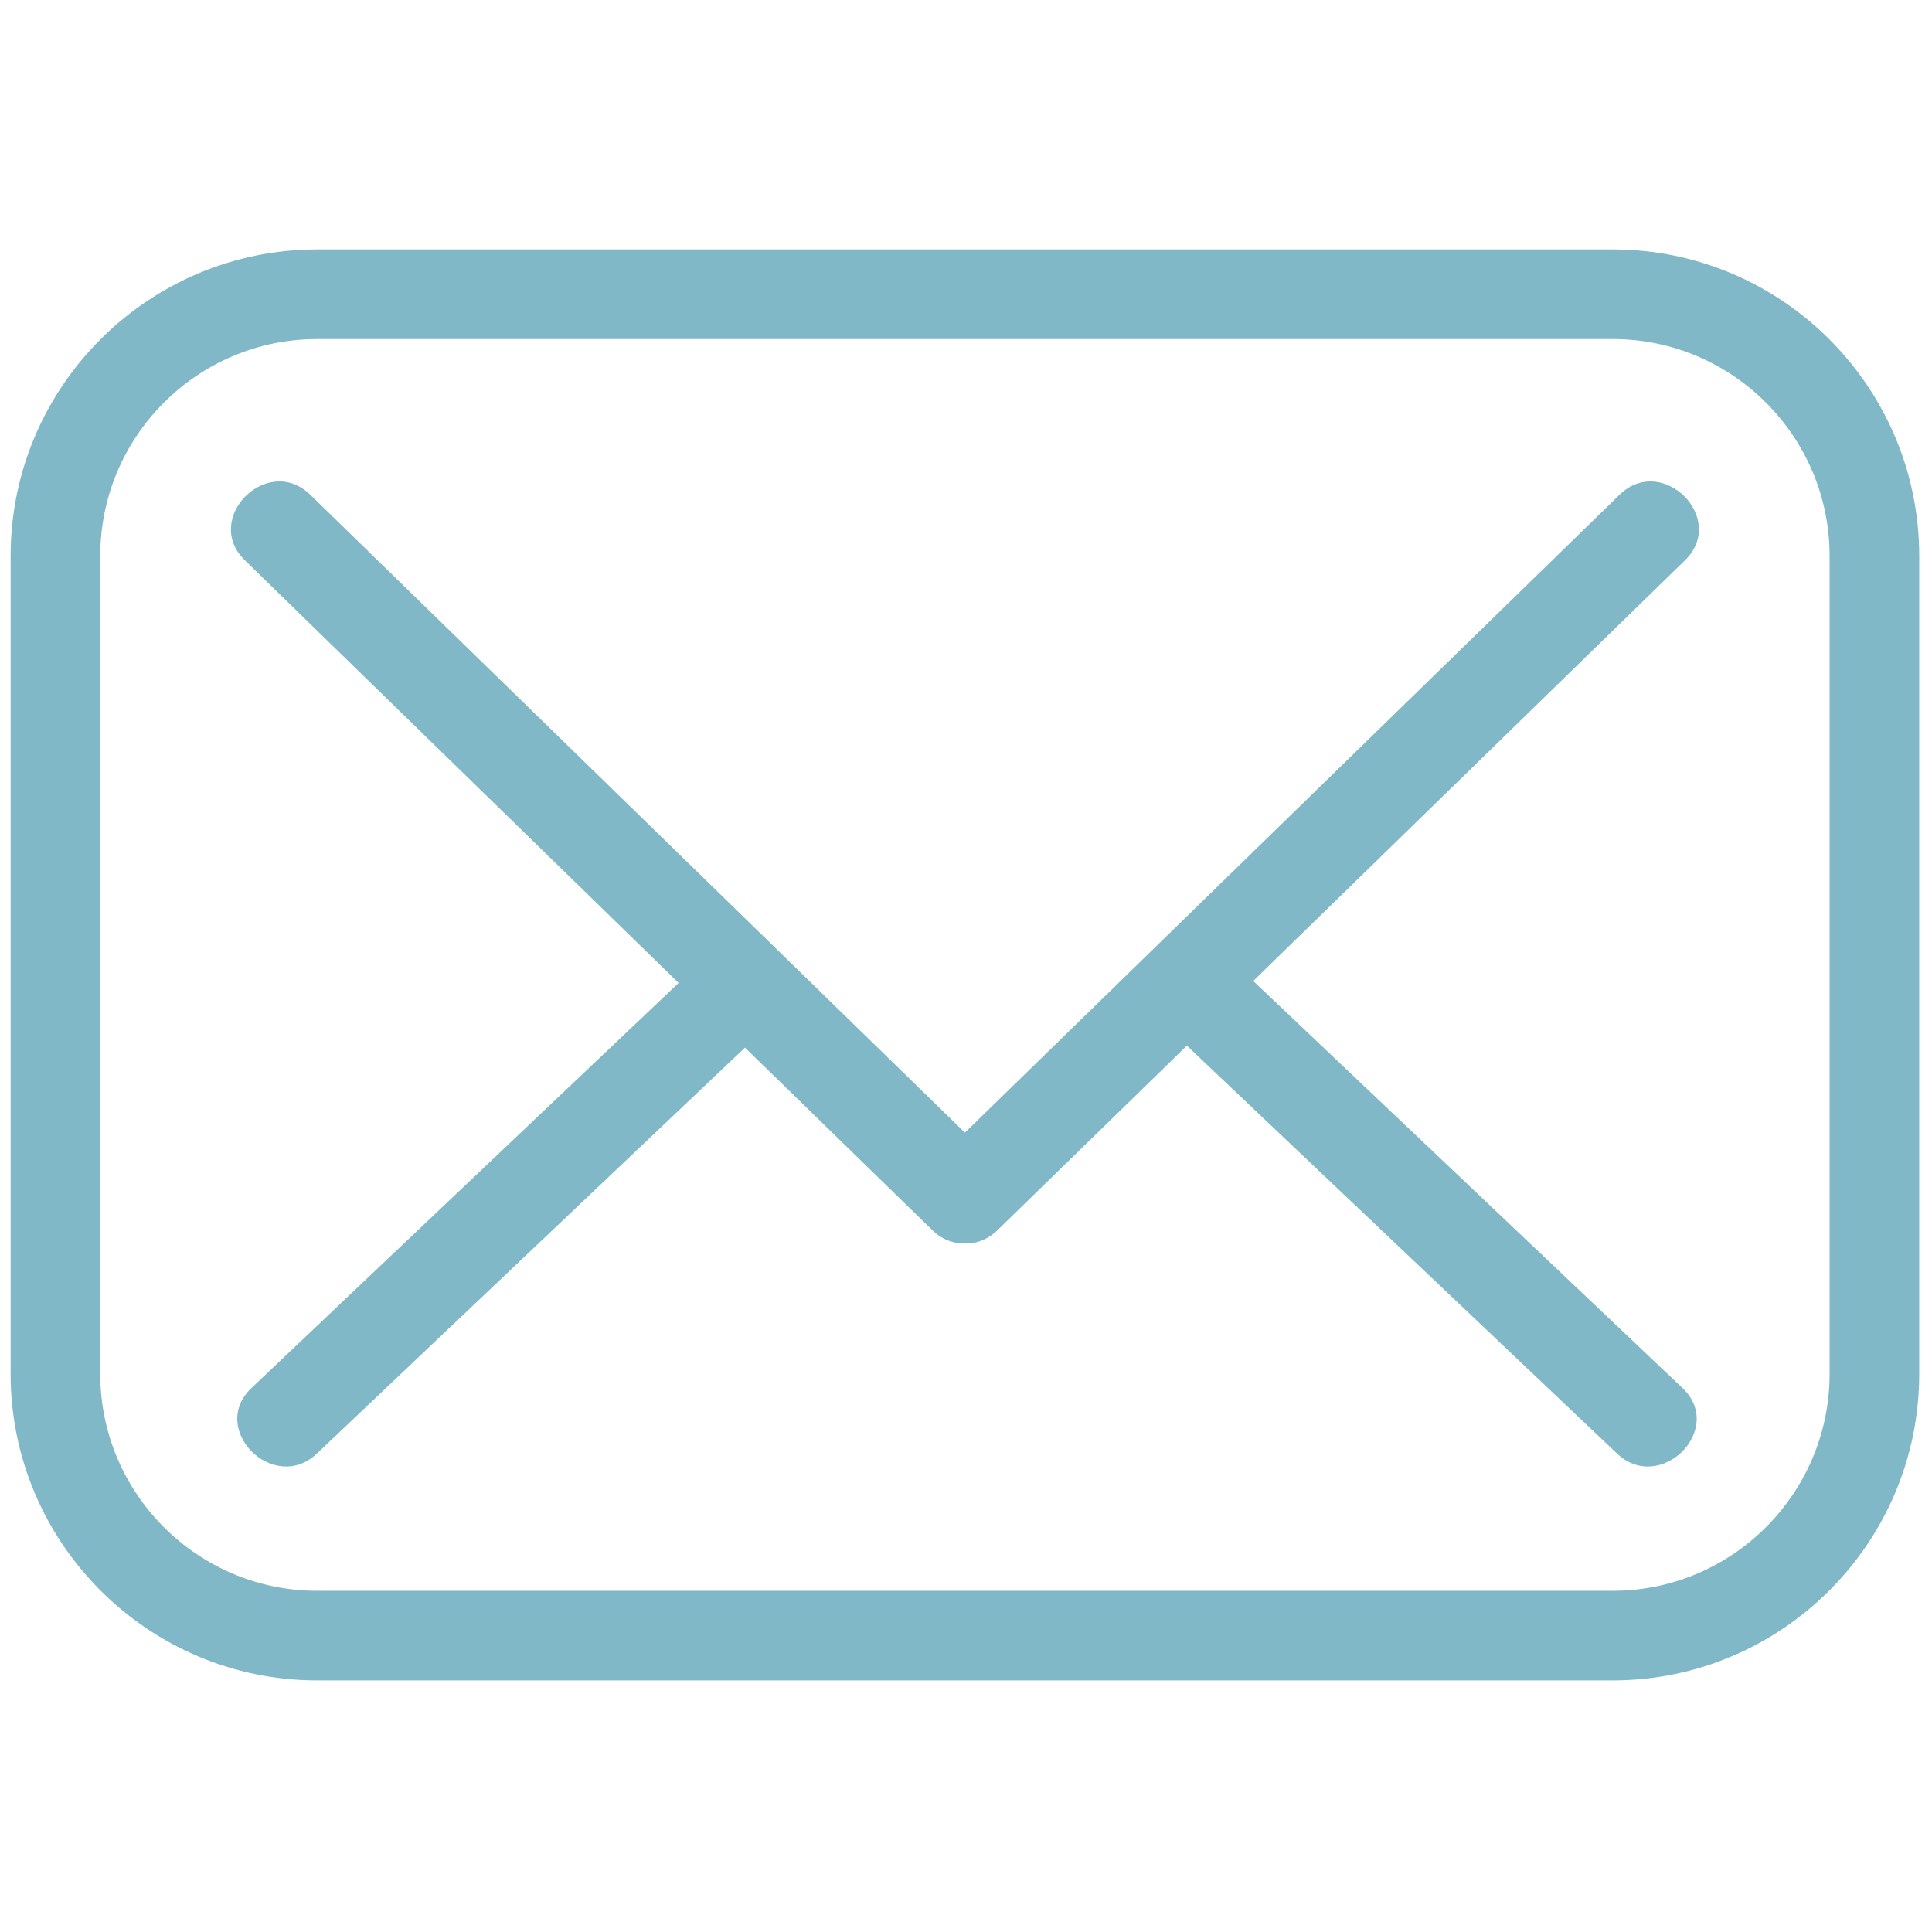
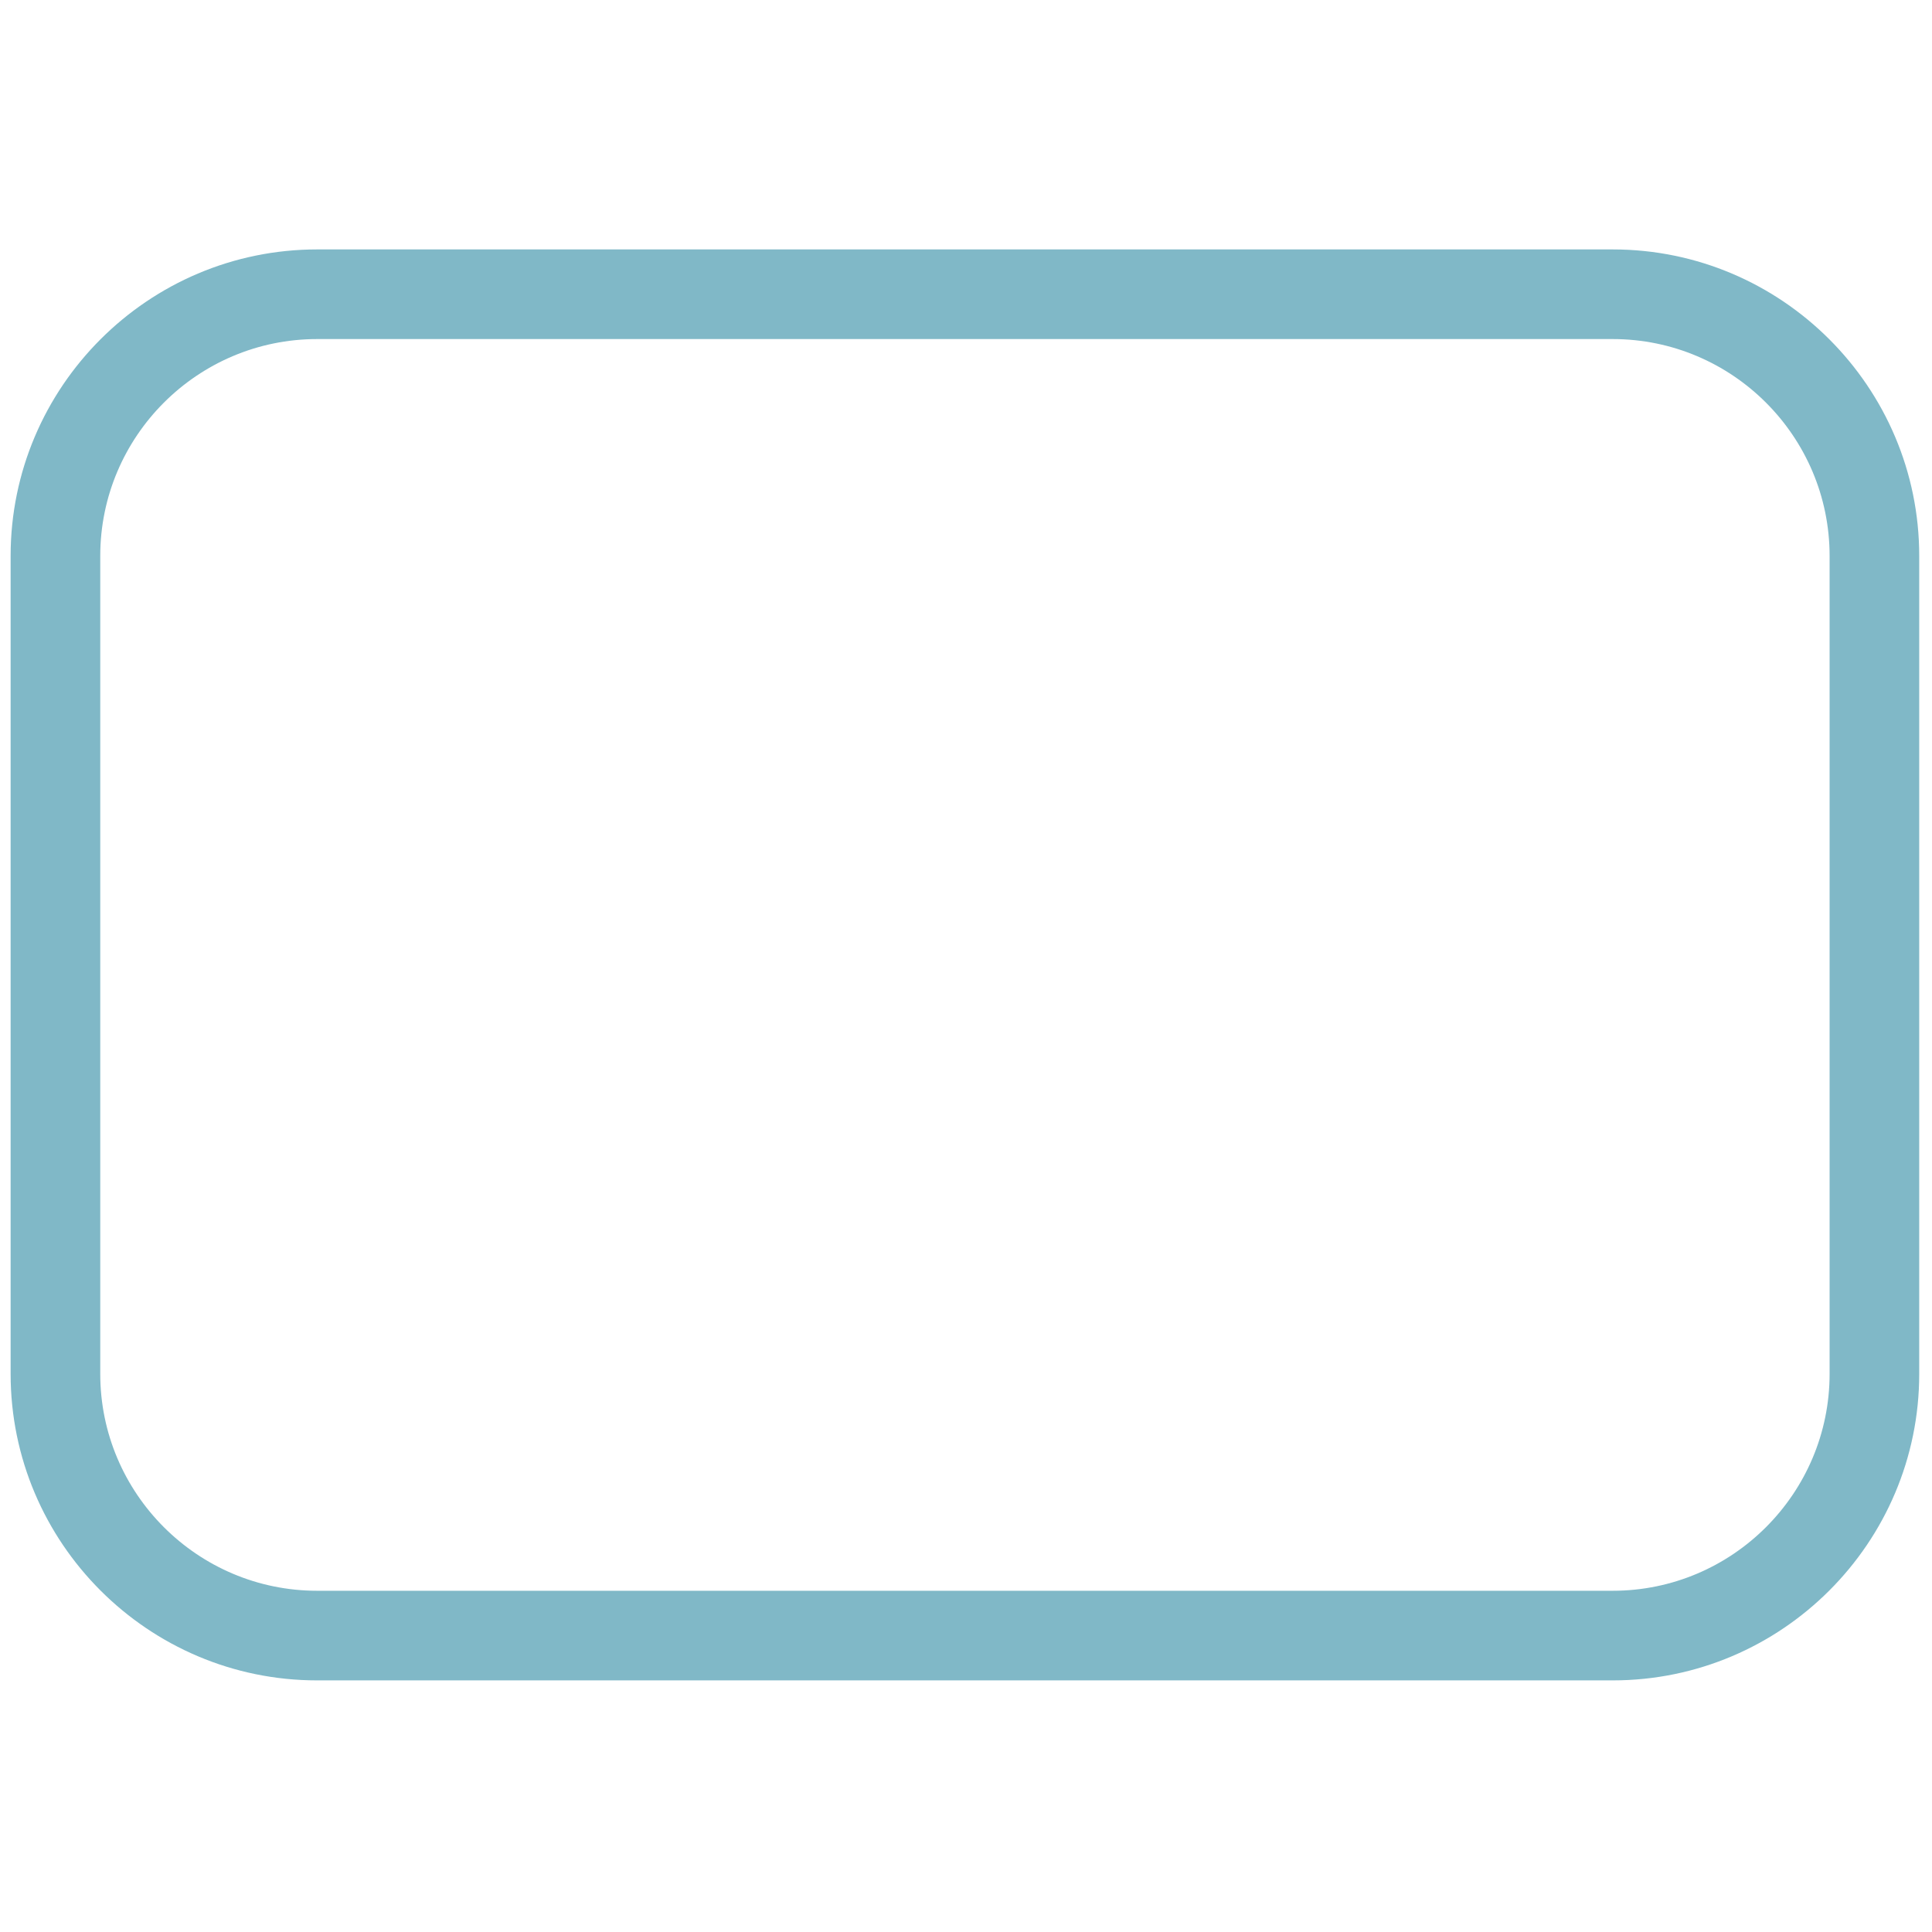
<svg xmlns="http://www.w3.org/2000/svg" width="256" height="256" viewBox="0 0 256 256" fill="none">
-   <path d="M213.691 222.66H42.025C19.627 222.66 1.407 204.44 1.407 182.042V73.669C1.407 51.273 19.629 33.05 42.025 33.05H213.691C236.087 33.05 254.307 51.273 254.307 73.669V182.042C254.307 204.44 236.087 222.66 213.691 222.66ZM42.025 44.928C26.177 44.928 13.284 57.82 13.284 73.669V182.042C13.284 197.89 26.177 210.785 42.025 210.785H213.691C229.539 210.785 242.432 197.89 242.432 182.042V73.669C242.432 57.82 229.539 44.928 213.691 44.928H42.025Z" fill="#80B8C7" />
-   <path d="M32.44 74.233C62.8 103.817 93.159 133.398 123.518 162.982C129.177 168.495 137.863 159.829 132.195 154.304C101.836 124.723 71.477 95.14 41.117 65.559C35.458 60.043 26.773 68.712 32.44 74.233Z" fill="#80B8C7" />
-   <path d="M132.195 162.982C162.554 133.401 192.914 103.817 223.273 74.236C228.938 68.715 220.258 60.043 214.596 65.559C184.236 95.14 153.877 124.724 123.518 154.304C117.853 159.826 126.533 168.498 132.195 162.982Z" fill="#80B8C7" />
-   <path d="M222.939 183.922C202.737 164.763 182.534 145.608 162.332 126.449C156.603 121.017 147.912 129.678 153.655 135.126C173.856 154.285 194.06 173.441 214.261 192.599C219.991 198.031 228.682 189.368 222.939 183.922Z" fill="#80B8C7" />
-   <path d="M42 192.596C62.201 173.438 82.405 154.282 102.606 135.123C108.347 129.678 99.661 121.012 93.929 126.446C73.728 145.605 53.524 164.76 33.323 183.919C27.582 189.365 36.267 198.034 42 192.596Z" fill="#80B8C7" />
+   <path d="M213.691 222.66H42.025C19.627 222.66 1.407 204.44 1.407 182.042V73.669C1.407 51.273 19.629 33.05 42.025 33.05H213.691C236.087 33.05 254.307 51.273 254.307 73.669V182.042C254.307 204.44 236.087 222.66 213.691 222.66M42.025 44.928C26.177 44.928 13.284 57.82 13.284 73.669V182.042C13.284 197.89 26.177 210.785 42.025 210.785H213.691C229.539 210.785 242.432 197.89 242.432 182.042V73.669C242.432 57.82 229.539 44.928 213.691 44.928H42.025Z" fill="#80B8C7" />
</svg>